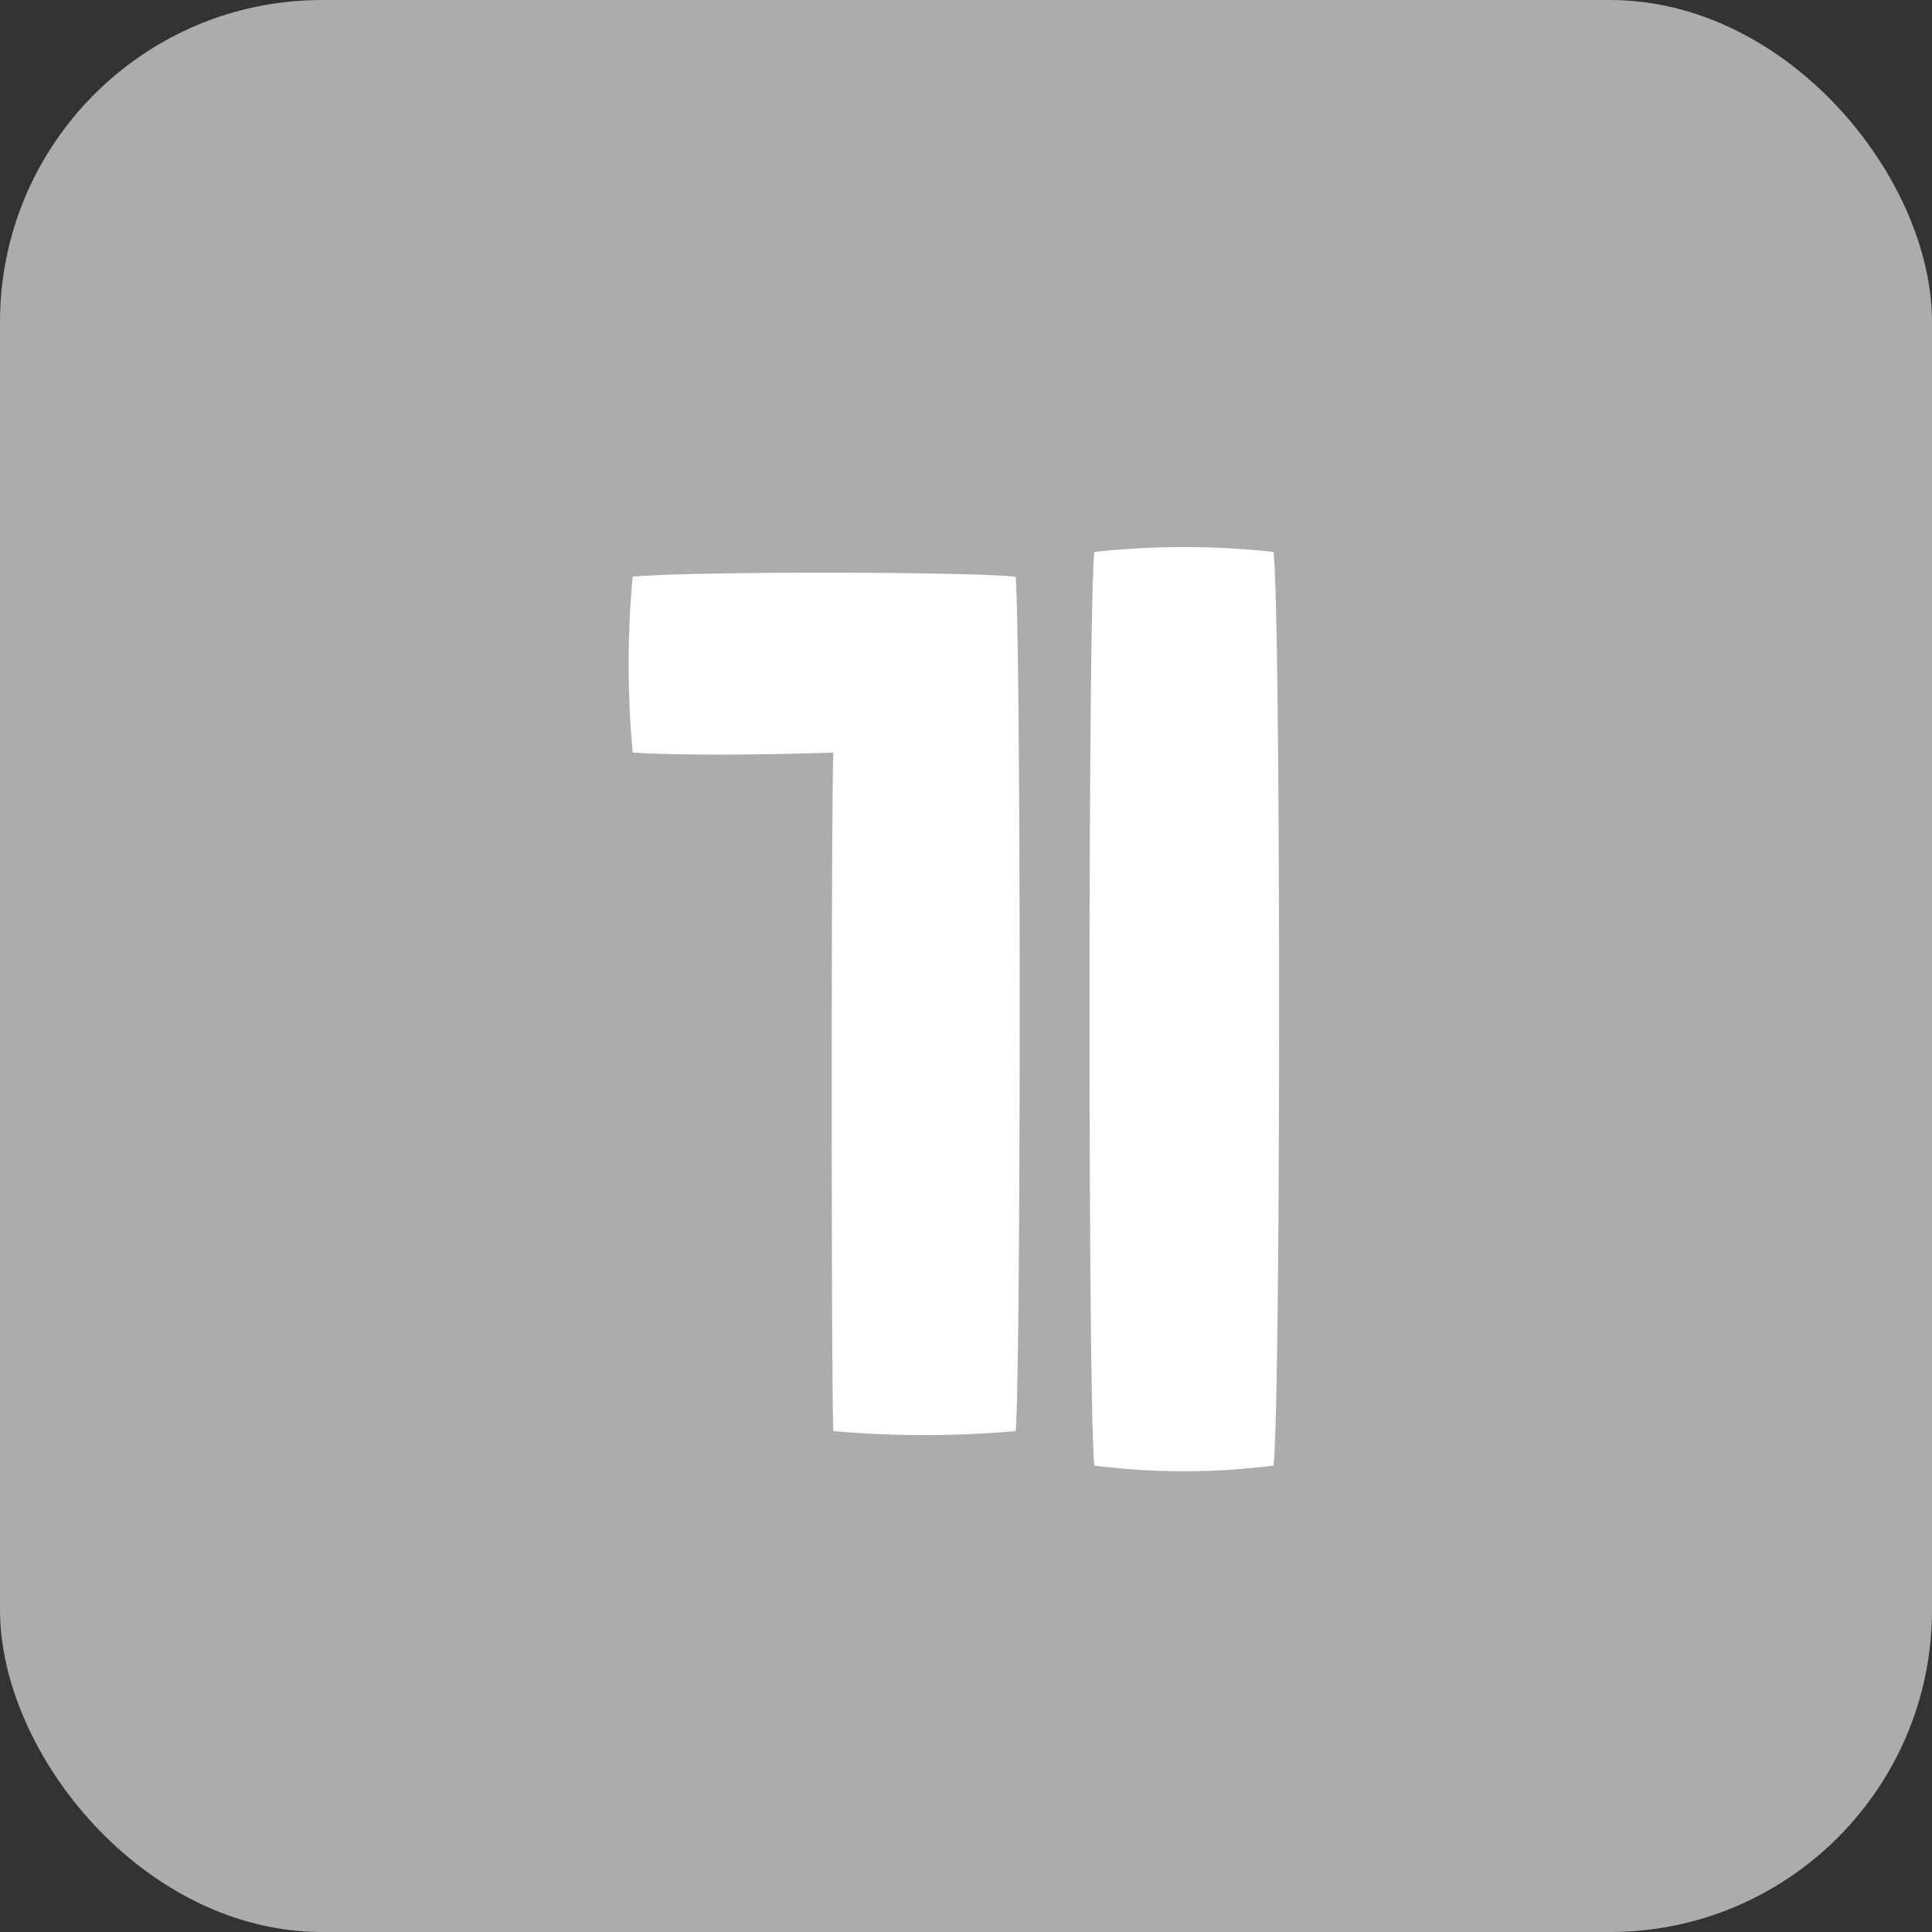
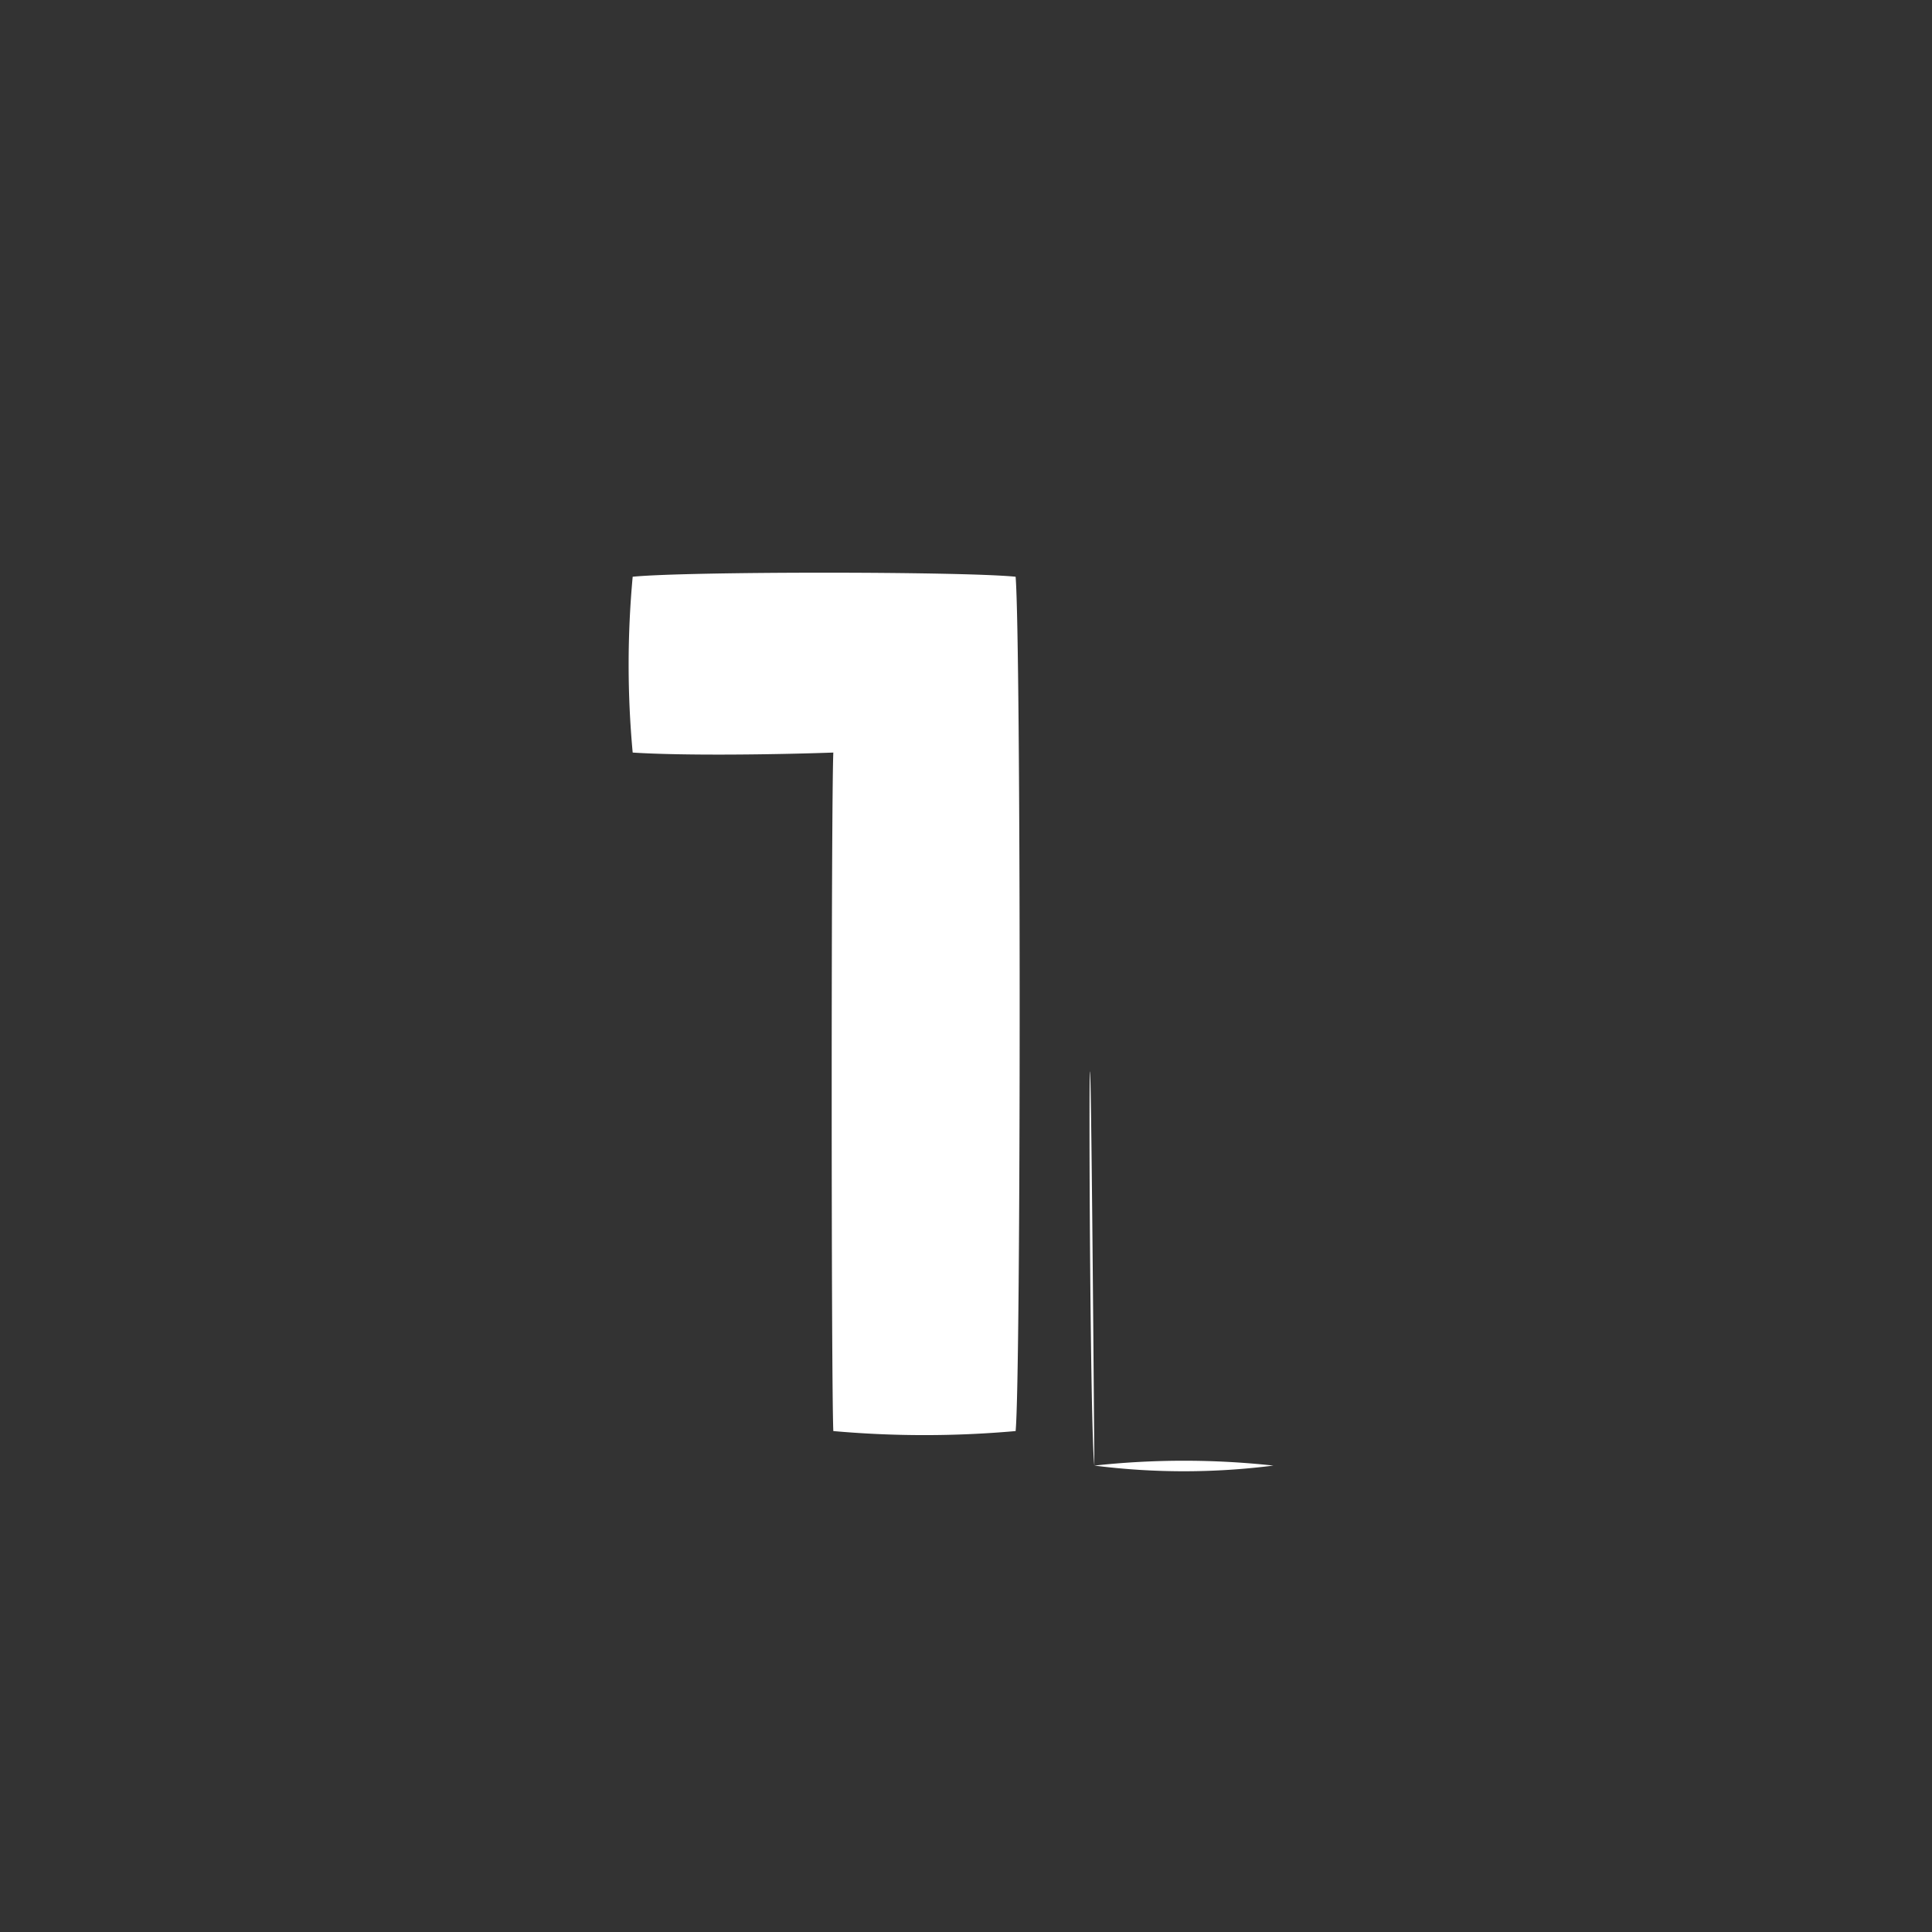
<svg xmlns="http://www.w3.org/2000/svg" width="120" height="120" viewBox="0 0 120 120">
  <rect x="0" y="0" width="120" height="120" fill="#333333" stroke="none" />
  <defs>
    <style>
      .cls-1 {
        fill: #acacac;
      }

      .cls-2 {
        fill: #fff;
      }
    </style>
  </defs>
  <g id="txt_16" transform="translate(-100 -5520)">
-     <rect id="사각형_33" data-name="사각형 33" class="cls-1" width="120" height="120" rx="20" transform="translate(100 5520)" />
-     <path id="패스_4617" data-name="패스 4617" class="cls-2" d="M7.973,6.03a44.045,44.045,0,0,0,11.122,0c.469-3.283.469-53.4,0-56.749a51.435,51.435,0,0,0-11.122,0C7.571-47.369,7.571,2.747,7.973,6.03ZM-8.241,3.886a63.912,63.912,0,0,0,11.323,0c.335-3.417.335-48.977,0-53.064-3.35-.335-20.435-.335-23.785,0a59.463,59.463,0,0,0,0,10.921c3.082.2,8.643.134,12.462,0C-8.375-34.974-8.375.737-8.241,3.886Z" transform="translate(160 5605)" />
+     <path id="패스_4617" data-name="패스 4617" class="cls-2" d="M7.973,6.03a44.045,44.045,0,0,0,11.122,0a51.435,51.435,0,0,0-11.122,0C7.571-47.369,7.571,2.747,7.973,6.03ZM-8.241,3.886a63.912,63.912,0,0,0,11.323,0c.335-3.417.335-48.977,0-53.064-3.35-.335-20.435-.335-23.785,0a59.463,59.463,0,0,0,0,10.921c3.082.2,8.643.134,12.462,0C-8.375-34.974-8.375.737-8.241,3.886Z" transform="translate(160 5605)" />
  </g>
</svg>